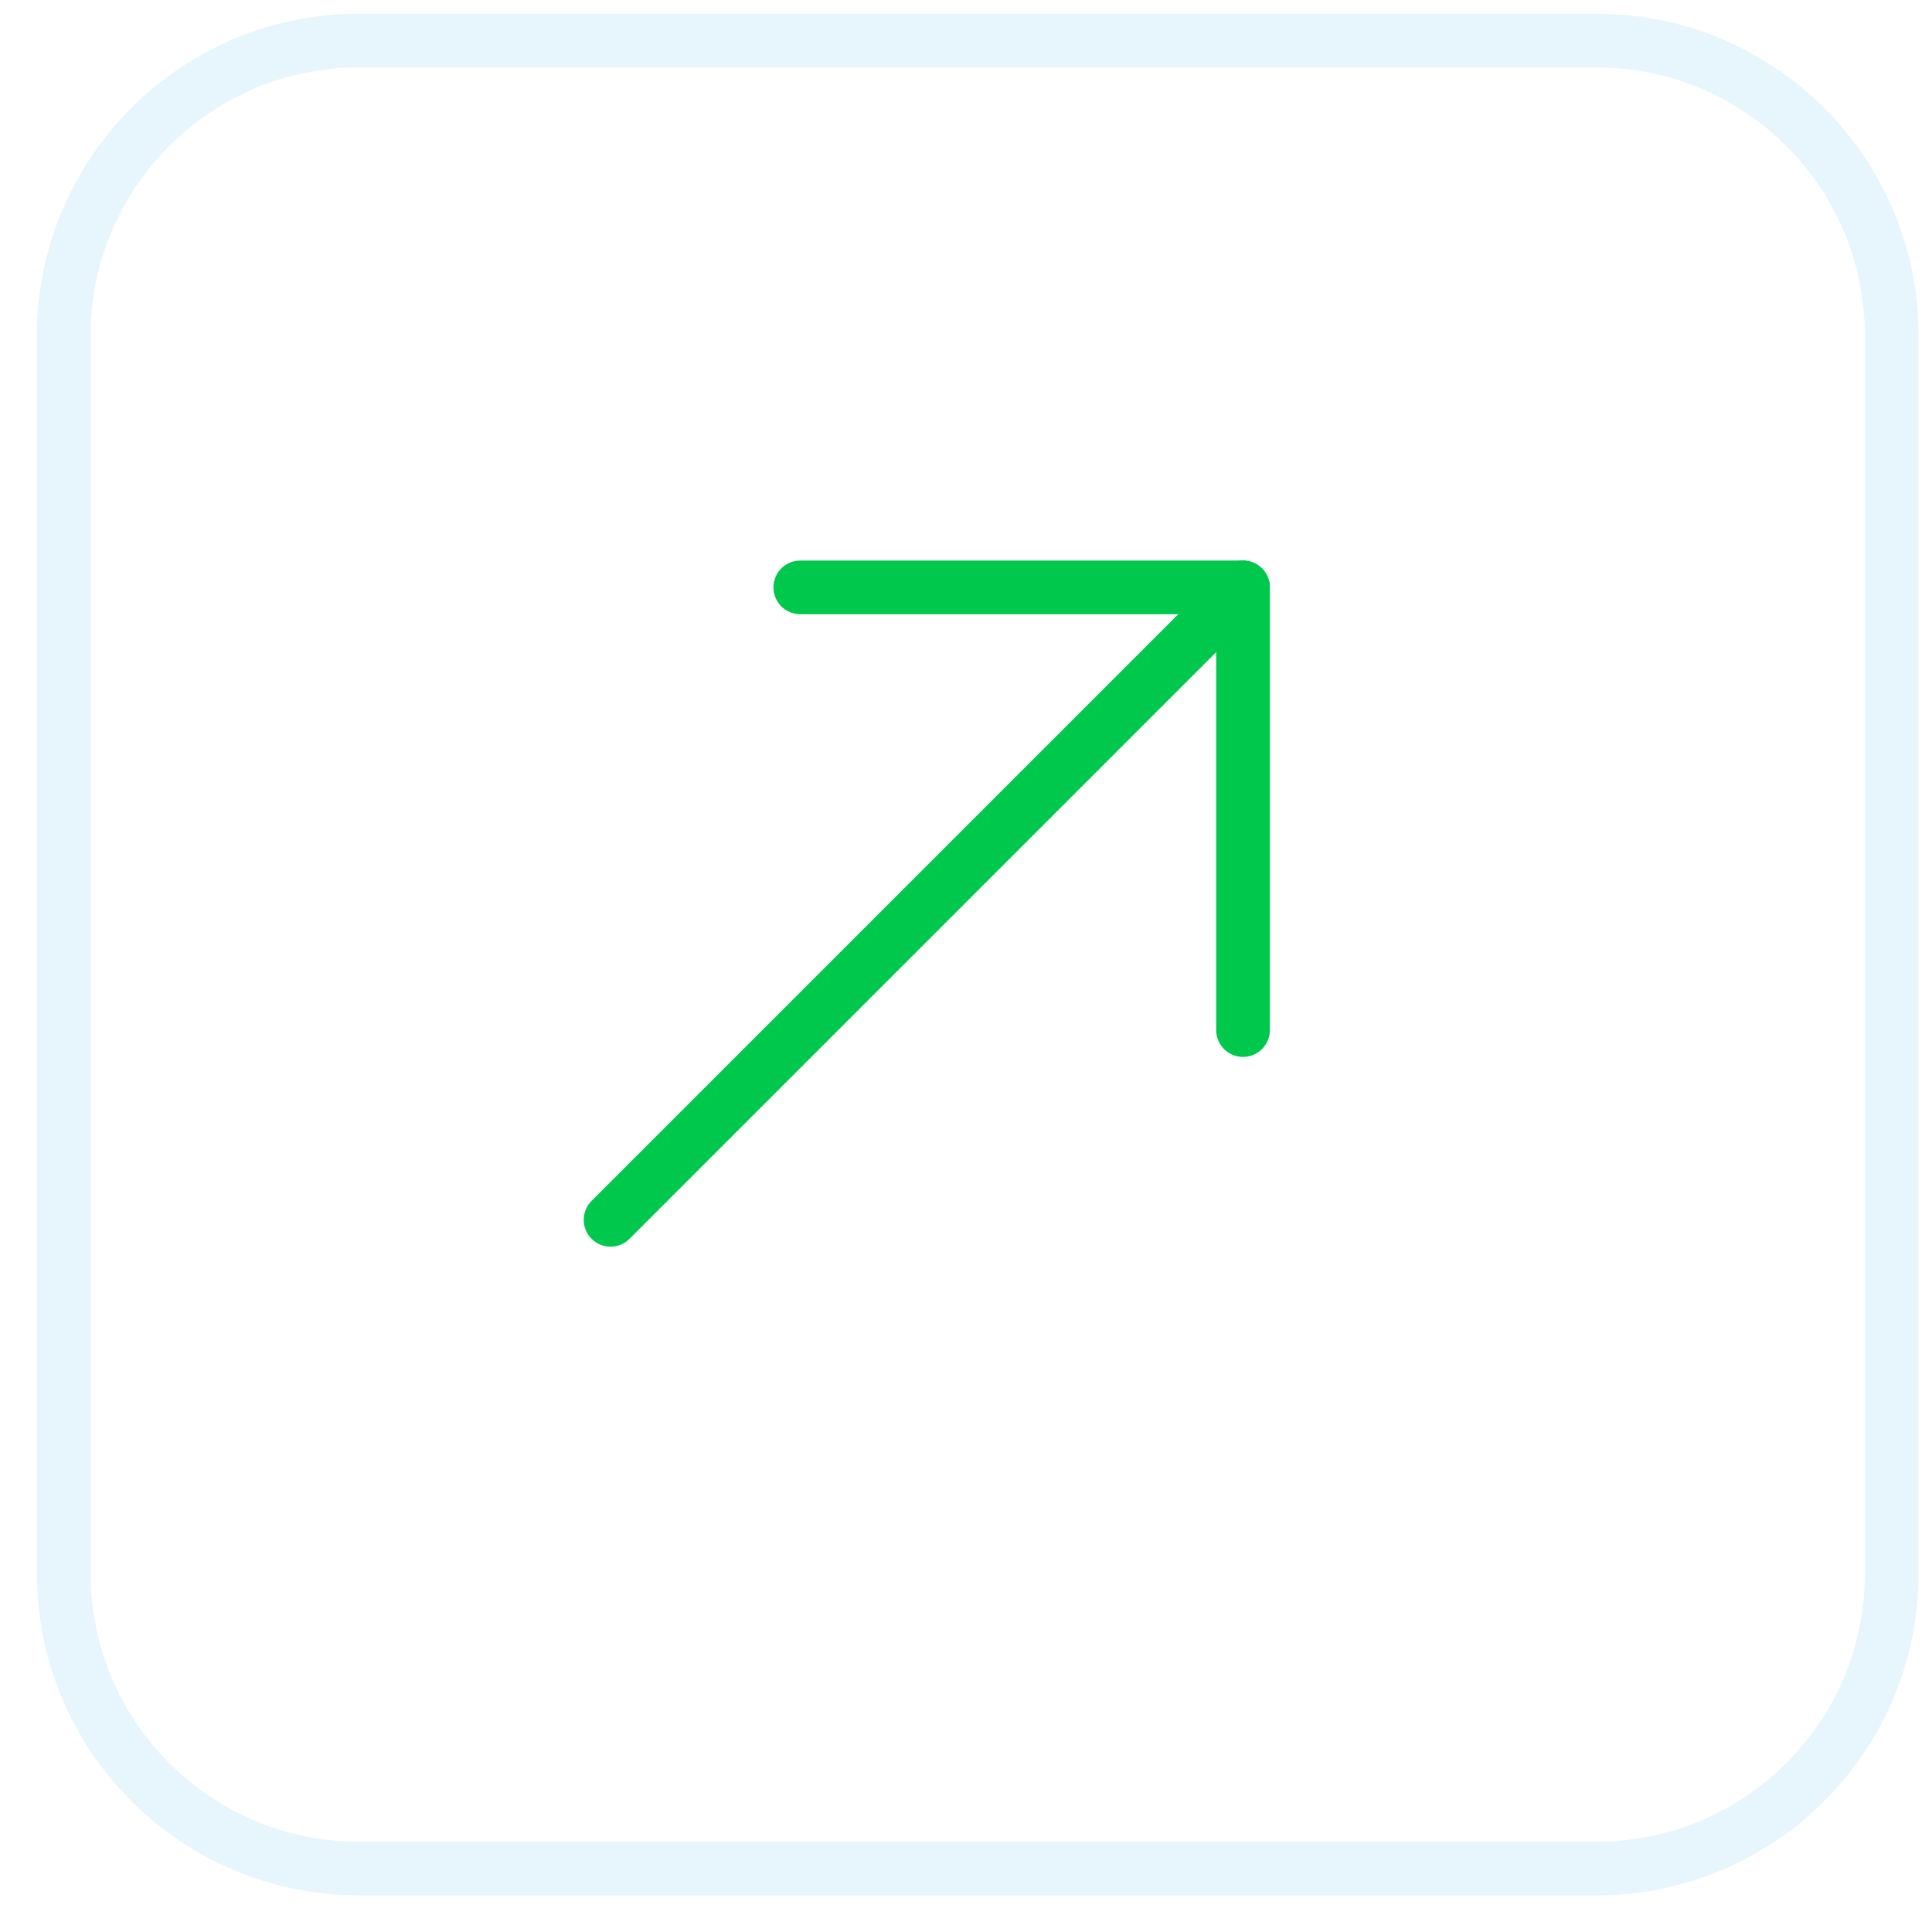
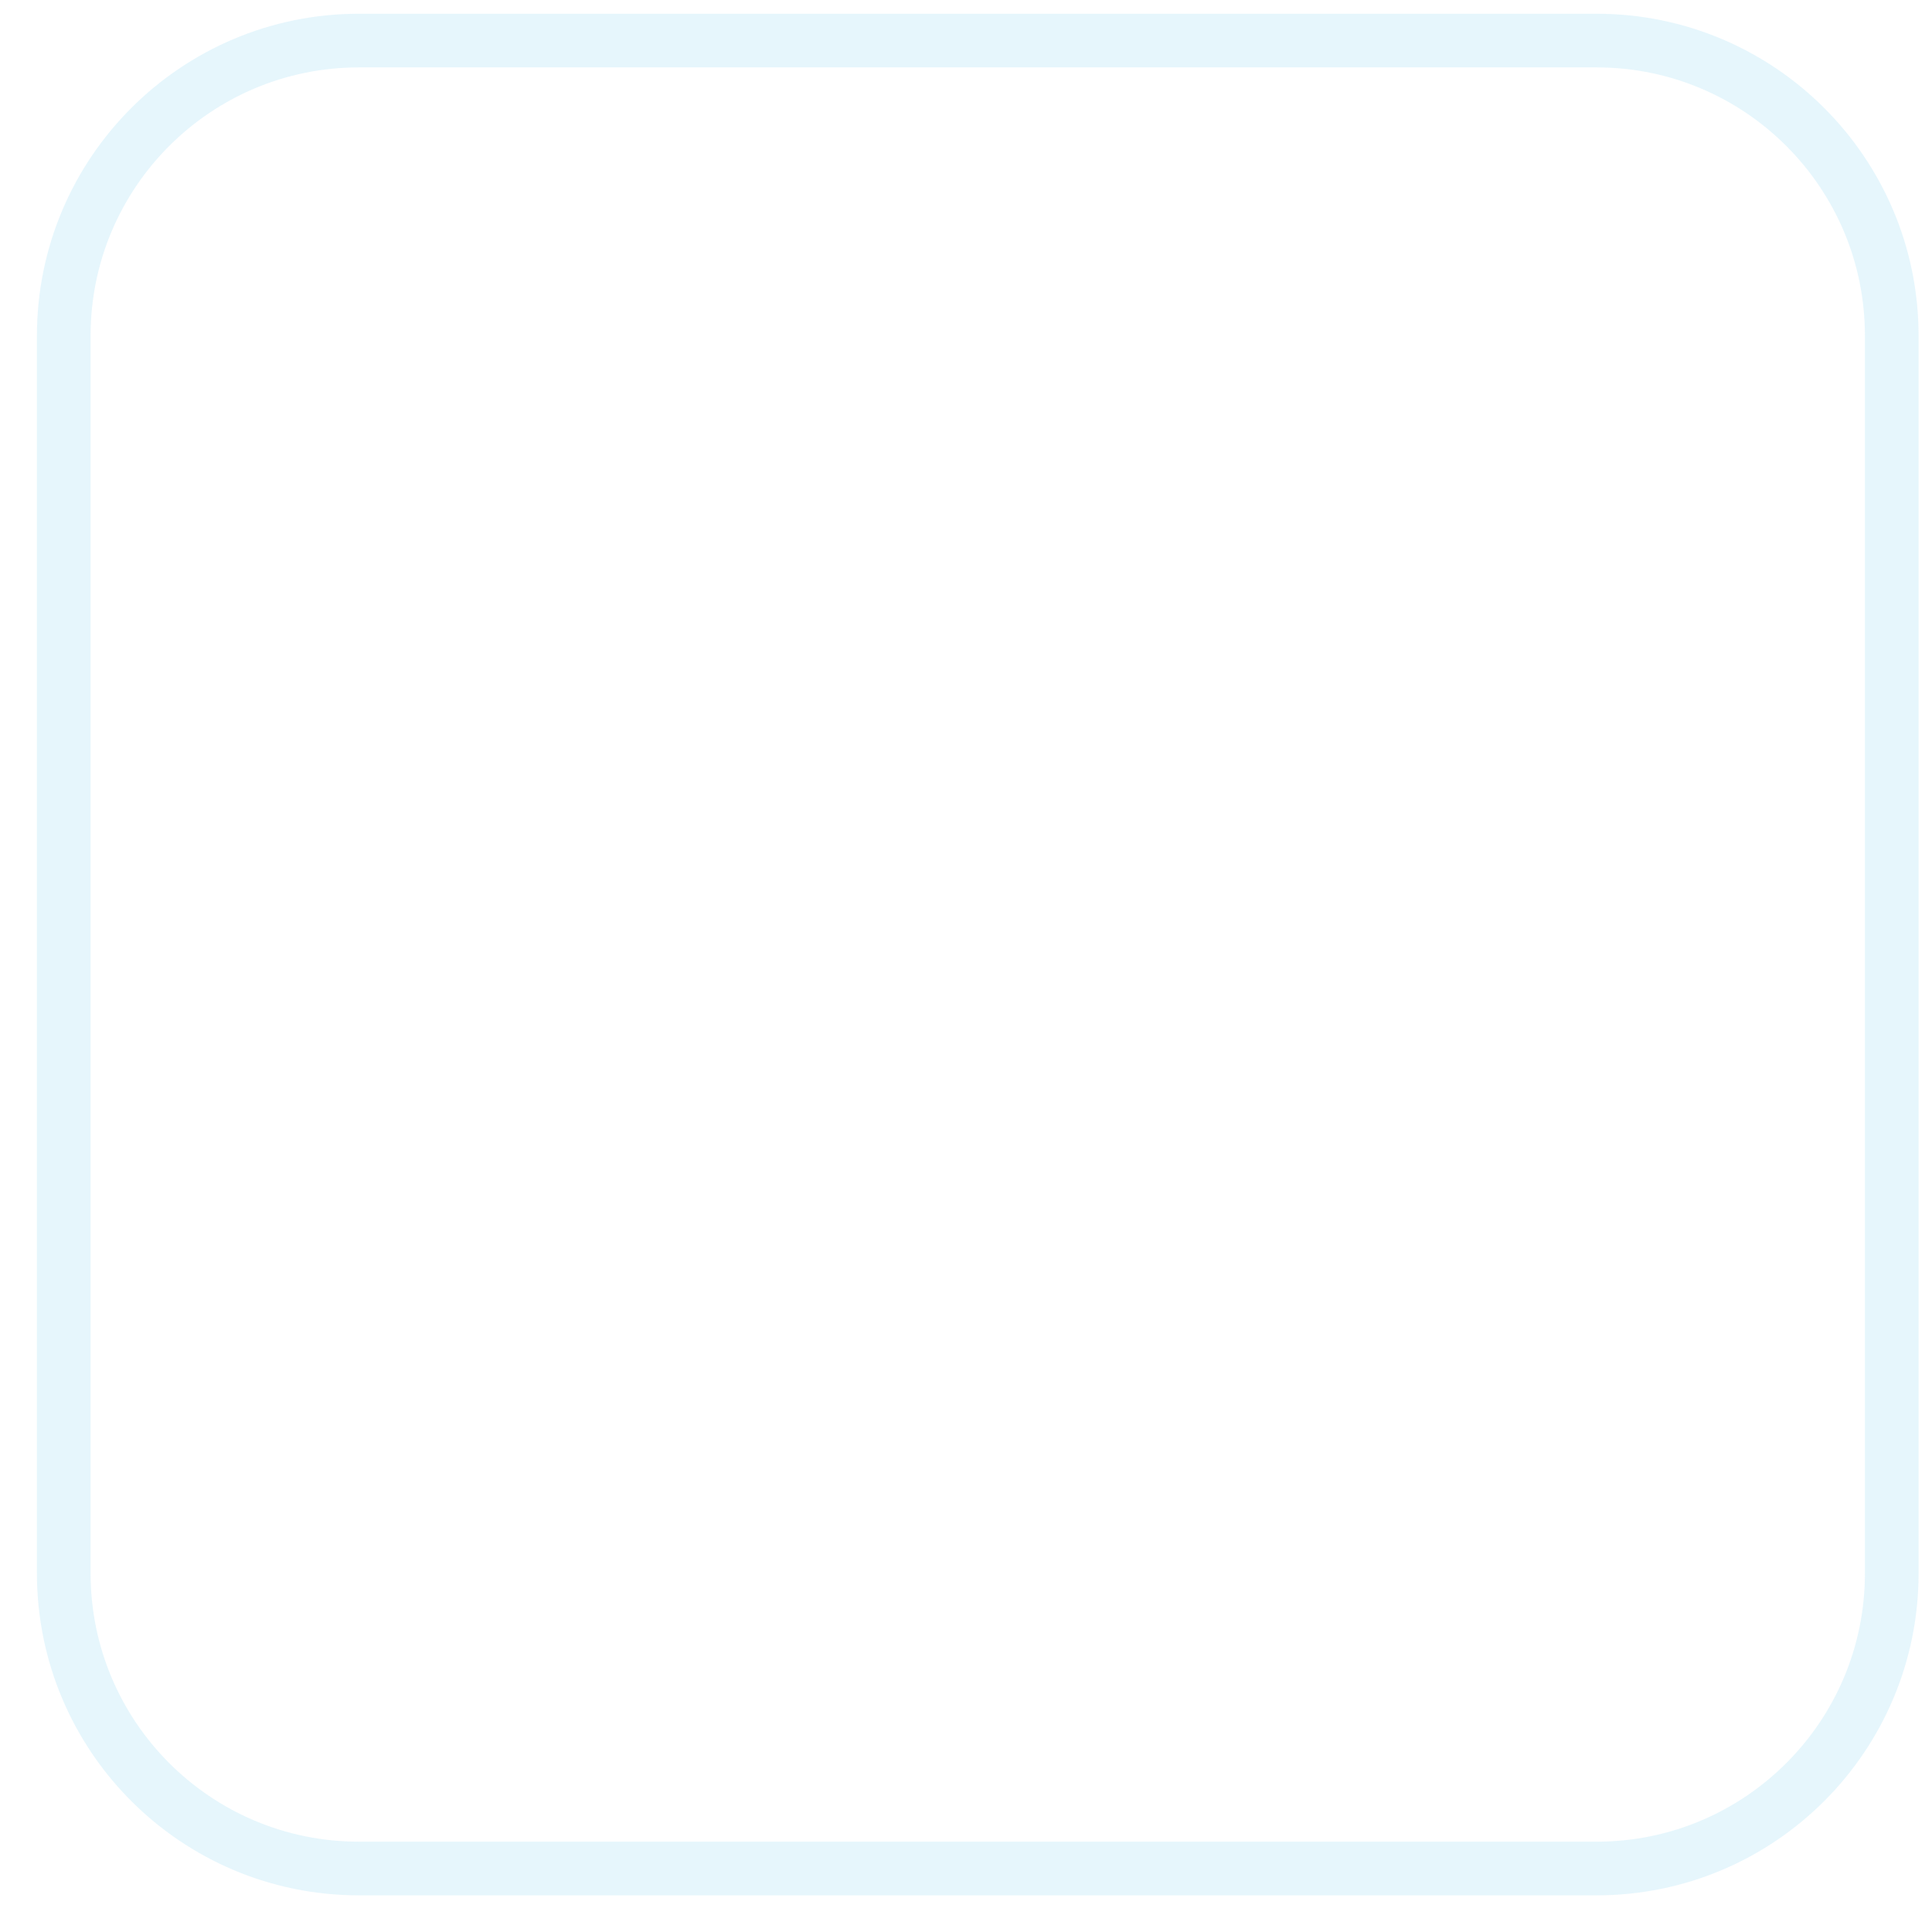
<svg xmlns="http://www.w3.org/2000/svg" width="36" height="36" viewBox="0 0 36 36" fill="none">
  <path d="M29.75 0.756C32.787 0.756 35.25 3.218 35.25 6.256V29.317C35.25 32.355 32.787 34.817 29.75 34.817H6.688C3.651 34.817 1.189 32.355 1.188 29.317V6.256C1.188 3.218 3.651 0.756 6.688 0.756H29.75Z" stroke="#00A6E2" stroke-opacity="0.1" />
  <g clip-path="url(#clip0_1874_2595)">
    <path d="M11.377 22.73L23.162 10.945" stroke="#00C84D" stroke-linecap="round" stroke-linejoin="round" />
-     <path d="M23.162 19.194V10.945H14.912" stroke="#00C84D" stroke-linecap="round" stroke-linejoin="round" />
+     <path d="M23.162 19.194H14.912" stroke="#00C84D" stroke-linecap="round" stroke-linejoin="round" />
  </g>
  <defs>
    <clipPath id="clip0_1874_2595">
-       <rect width="20" height="20" fill="white" transform="matrix(-0.707 0.707 0.707 0.707 17.474 2.899)" />
-     </clipPath>
+       </clipPath>
  </defs>
</svg>